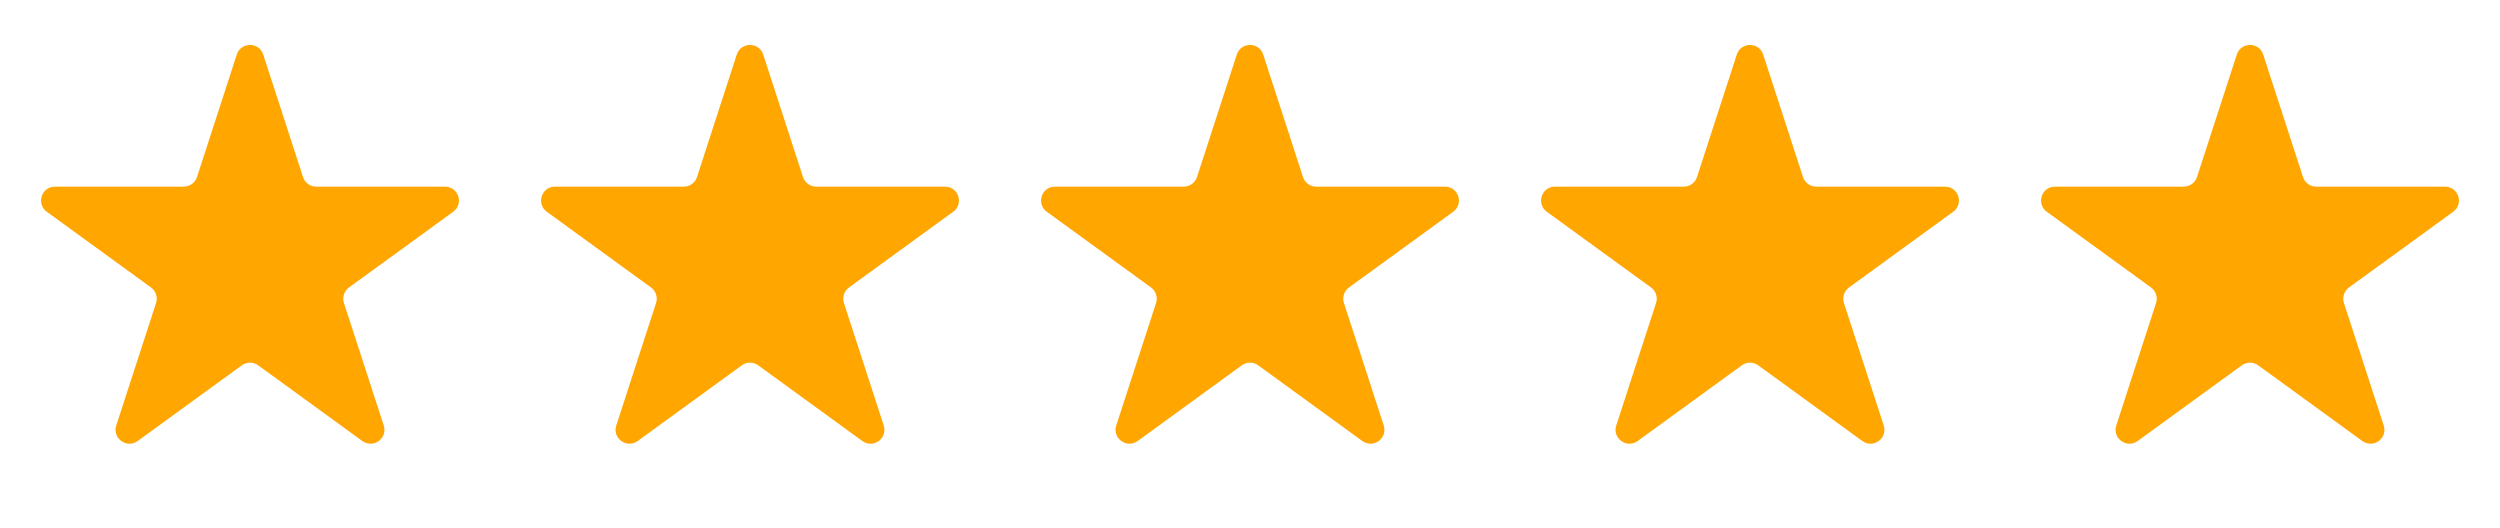
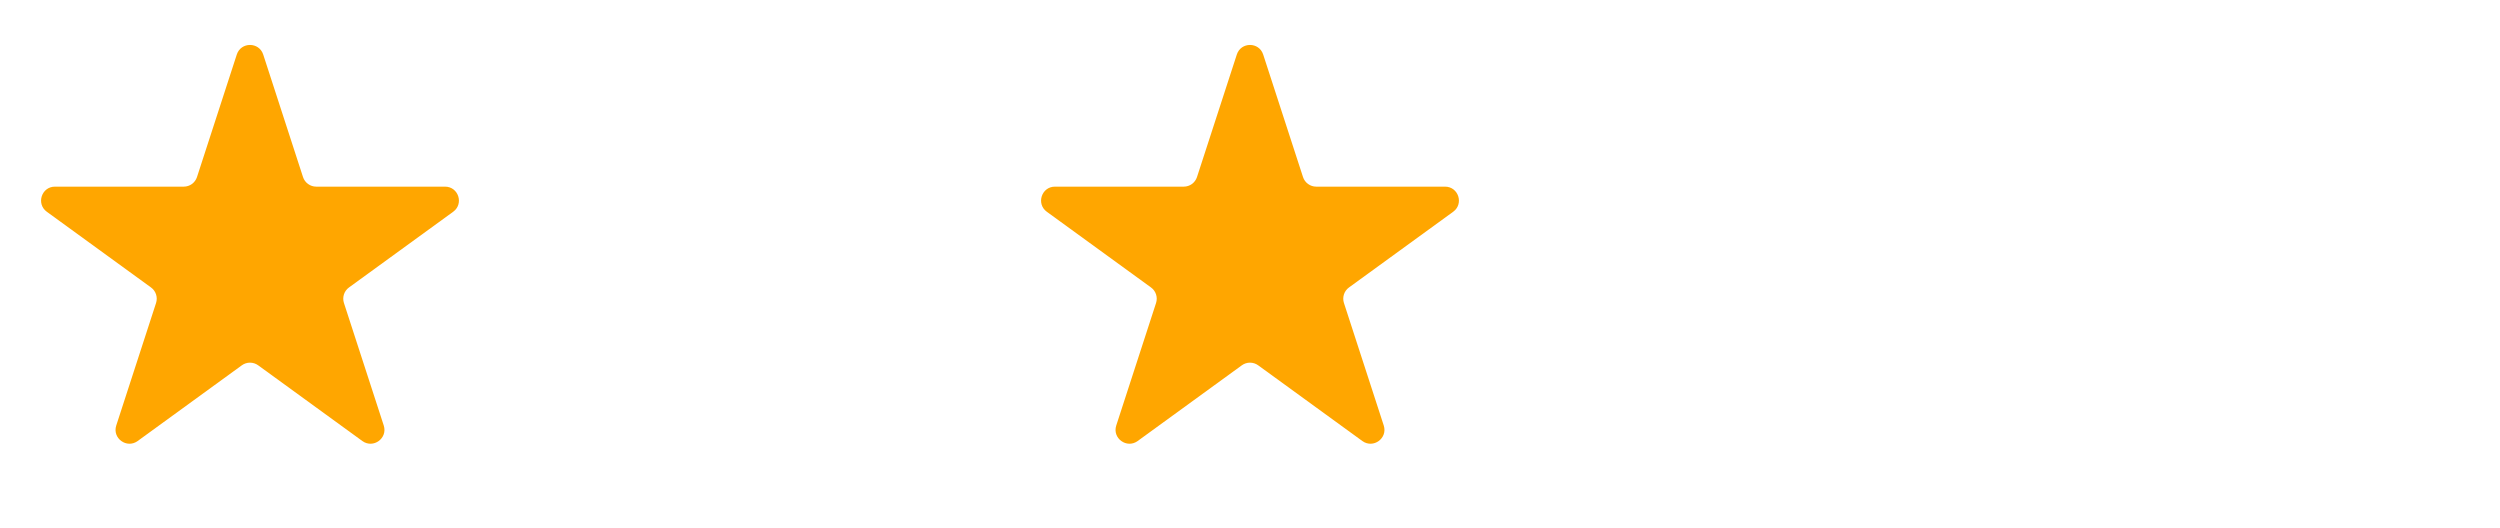
<svg xmlns="http://www.w3.org/2000/svg" width="90" height="19" viewBox="0 0 90 19" fill="none">
  <path d="M8.524 1.964C8.674 1.503 9.326 1.503 9.476 1.964L10.908 6.373C10.975 6.579 11.167 6.719 11.384 6.719H16.021C16.505 6.719 16.706 7.339 16.315 7.623L12.563 10.349C12.388 10.476 12.315 10.702 12.382 10.908L13.815 15.318C13.964 15.778 13.437 16.161 13.045 15.877L9.294 13.151C9.119 13.024 8.881 13.024 8.706 13.151L4.955 15.877C4.563 16.161 4.036 15.778 4.185 15.318L5.618 10.908C5.685 10.702 5.612 10.476 5.437 10.349L1.685 7.623C1.294 7.339 1.495 6.719 1.979 6.719H6.616C6.833 6.719 7.025 6.579 7.092 6.373L8.524 1.964Z" fill="#FFA600" />
-   <path d="M26.524 1.964C26.674 1.503 27.326 1.503 27.476 1.964L28.908 6.373C28.975 6.579 29.167 6.719 29.384 6.719H34.021C34.505 6.719 34.706 7.339 34.315 7.623L30.563 10.349C30.388 10.476 30.315 10.702 30.382 10.908L31.814 15.318C31.964 15.778 31.437 16.161 31.045 15.877L27.294 13.151C27.119 13.024 26.881 13.024 26.706 13.151L22.955 15.877C22.563 16.161 22.036 15.778 22.186 15.318L23.618 10.908C23.685 10.702 23.612 10.476 23.437 10.349L19.685 7.623C19.294 7.339 19.495 6.719 19.979 6.719H24.616C24.833 6.719 25.025 6.579 25.092 6.373L26.524 1.964Z" fill="#FFA600" />
  <path d="M44.525 1.964C44.674 1.503 45.326 1.503 45.475 1.964L46.908 6.373C46.975 6.579 47.167 6.719 47.384 6.719H52.021C52.505 6.719 52.706 7.339 52.315 7.623L48.563 10.349C48.388 10.476 48.315 10.702 48.382 10.908L49.815 15.318C49.964 15.778 49.437 16.161 49.045 15.877L45.294 13.151C45.119 13.024 44.881 13.024 44.706 13.151L40.955 15.877C40.563 16.161 40.036 15.778 40.185 15.318L41.618 10.908C41.685 10.702 41.612 10.476 41.437 10.349L37.685 7.623C37.294 7.339 37.495 6.719 37.979 6.719H42.616C42.833 6.719 43.025 6.579 43.092 6.373L44.525 1.964Z" fill="#FFA600" />
-   <path d="M62.525 1.964C62.674 1.503 63.326 1.503 63.475 1.964L64.908 6.373C64.975 6.579 65.167 6.719 65.384 6.719H70.021C70.505 6.719 70.706 7.339 70.315 7.623L66.563 10.349C66.388 10.476 66.315 10.702 66.382 10.908L67.814 15.318C67.964 15.778 67.437 16.161 67.045 15.877L63.294 13.151C63.119 13.024 62.881 13.024 62.706 13.151L58.955 15.877C58.563 16.161 58.036 15.778 58.185 15.318L59.618 10.908C59.685 10.702 59.612 10.476 59.437 10.349L55.685 7.623C55.294 7.339 55.495 6.719 55.979 6.719H60.616C60.833 6.719 61.025 6.579 61.092 6.373L62.525 1.964Z" fill="#FFA600" />
-   <path d="M80.525 1.964C80.674 1.503 81.326 1.503 81.475 1.964L82.908 6.373C82.975 6.579 83.167 6.719 83.384 6.719H88.021C88.505 6.719 88.706 7.339 88.315 7.623L84.563 10.349C84.388 10.476 84.315 10.702 84.382 10.908L85.814 15.318C85.964 15.778 85.437 16.161 85.045 15.877L81.294 13.151C81.119 13.024 80.881 13.024 80.706 13.151L76.955 15.877C76.563 16.161 76.036 15.778 76.186 15.318L77.618 10.908C77.685 10.702 77.612 10.476 77.437 10.349L73.685 7.623C73.294 7.339 73.495 6.719 73.979 6.719H78.616C78.833 6.719 79.025 6.579 79.092 6.373L80.525 1.964Z" fill="#FFA600" />
</svg>